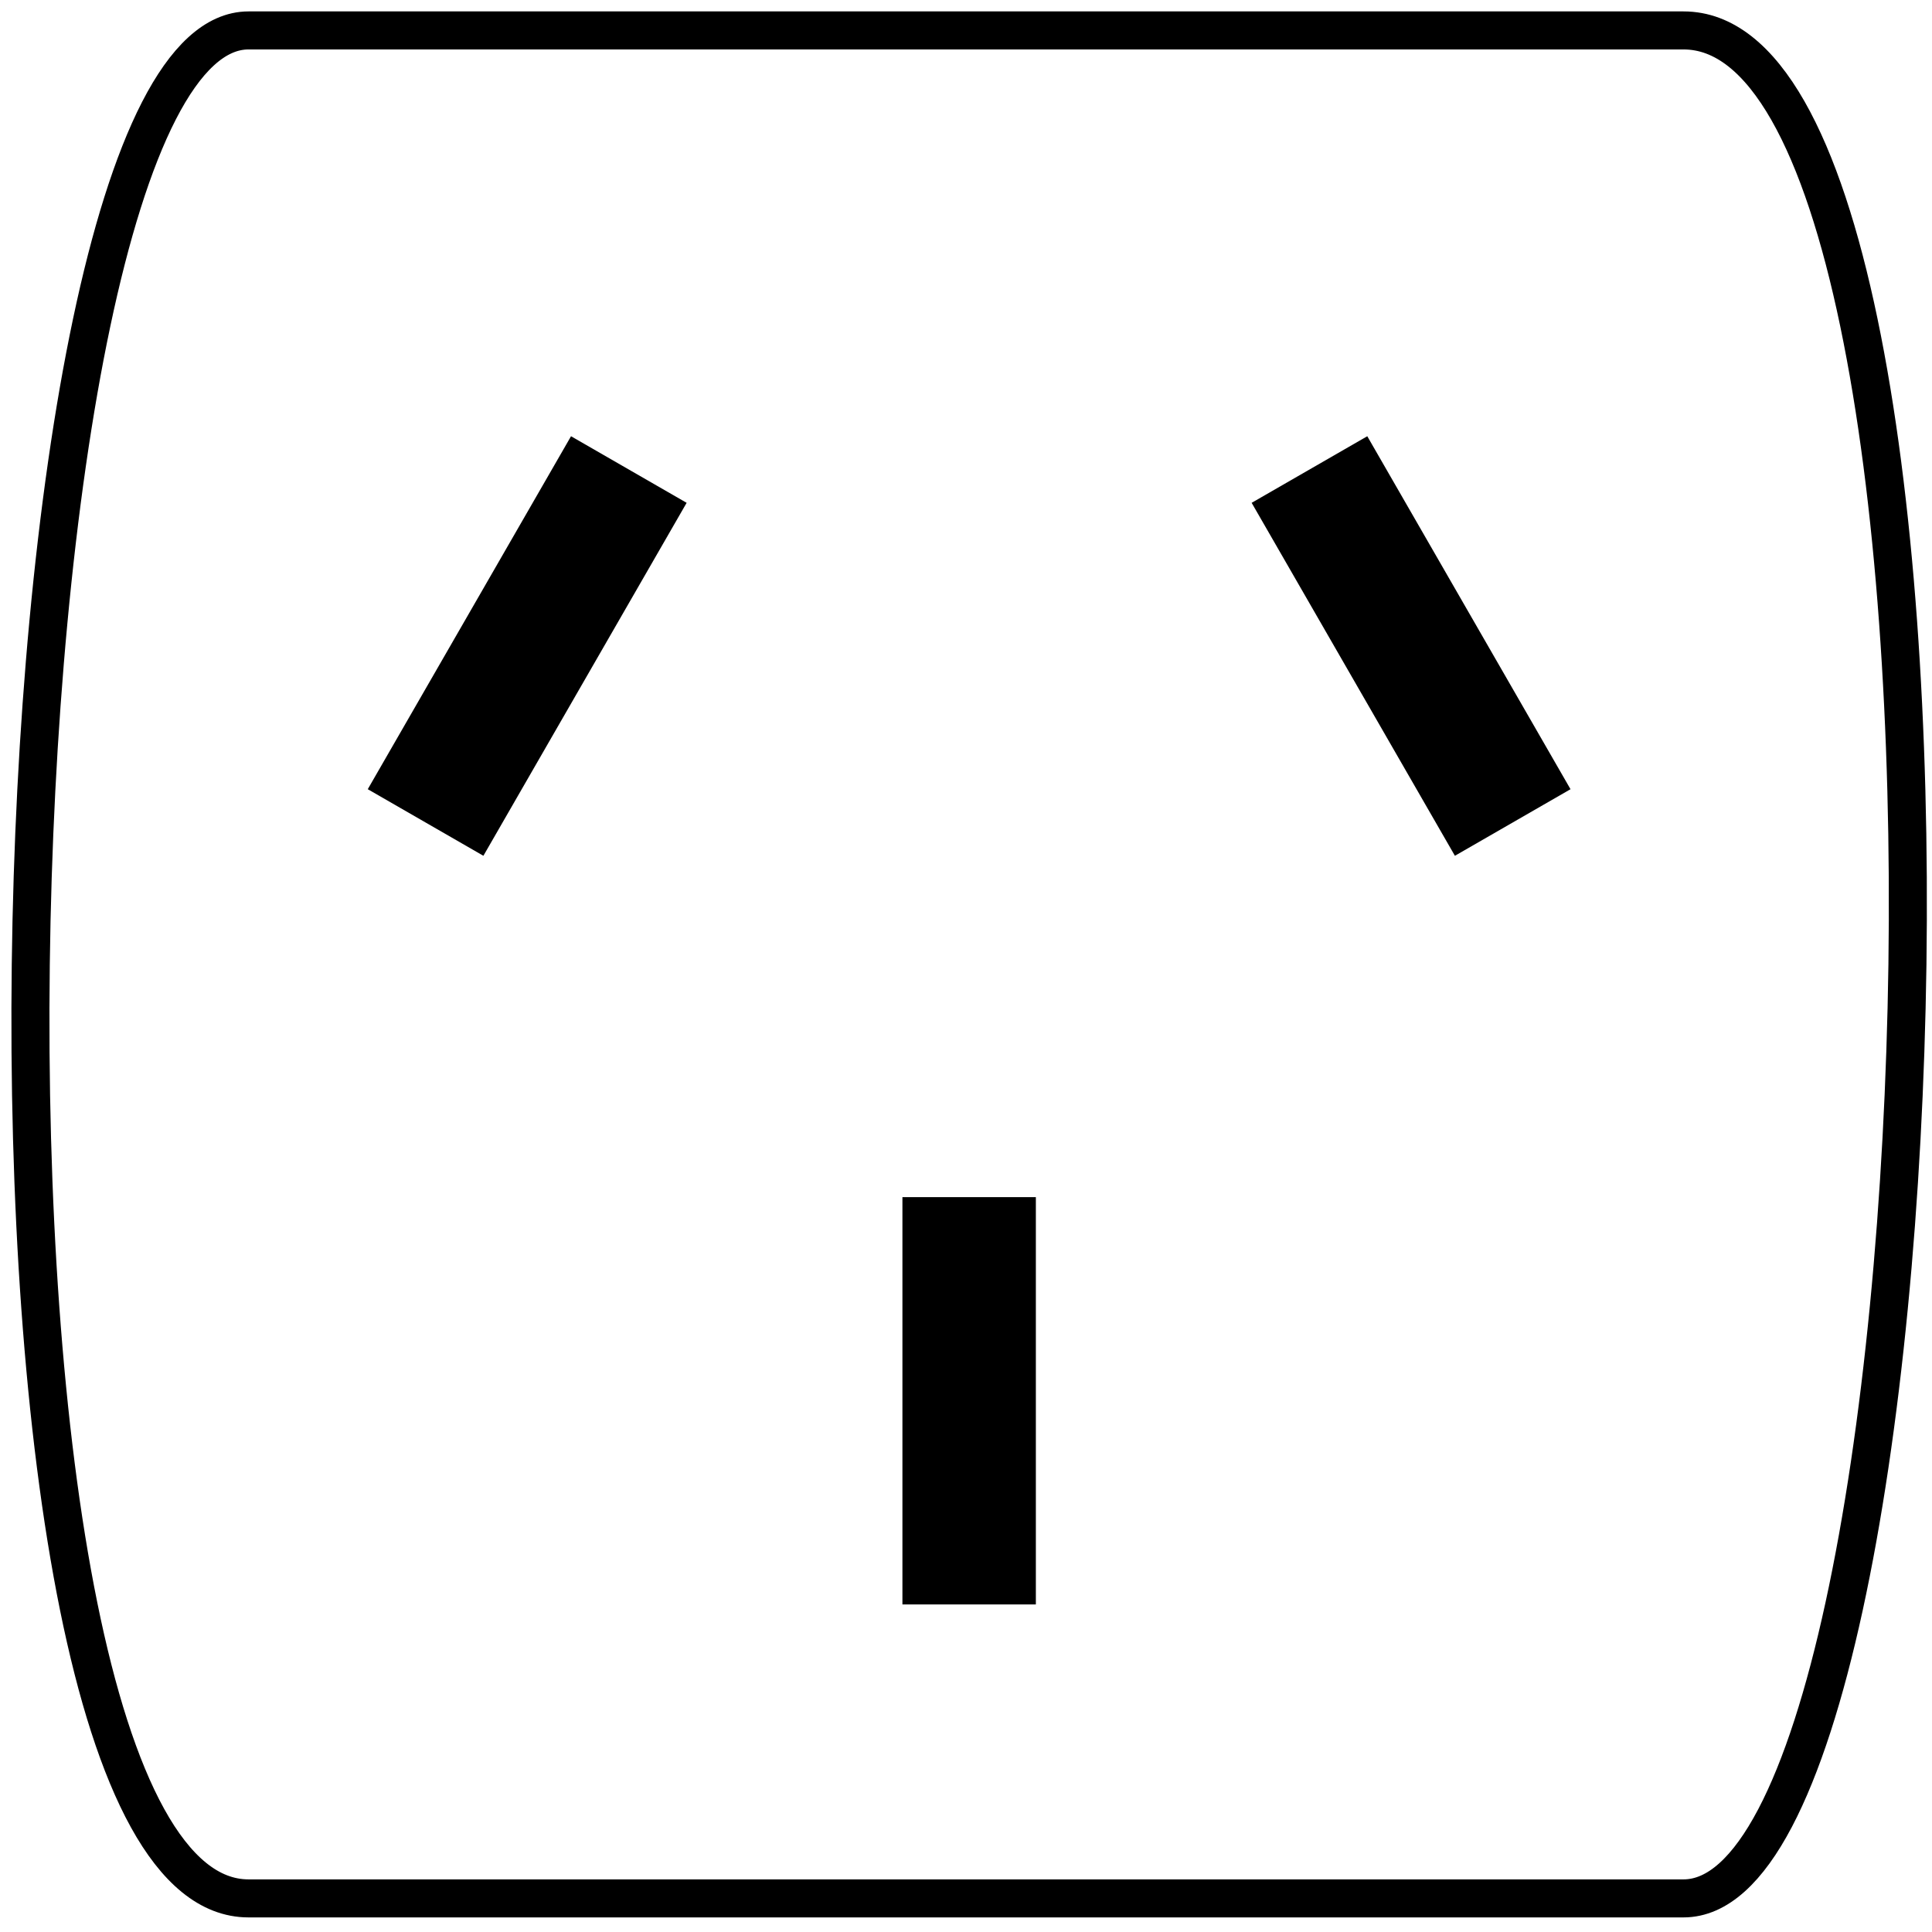
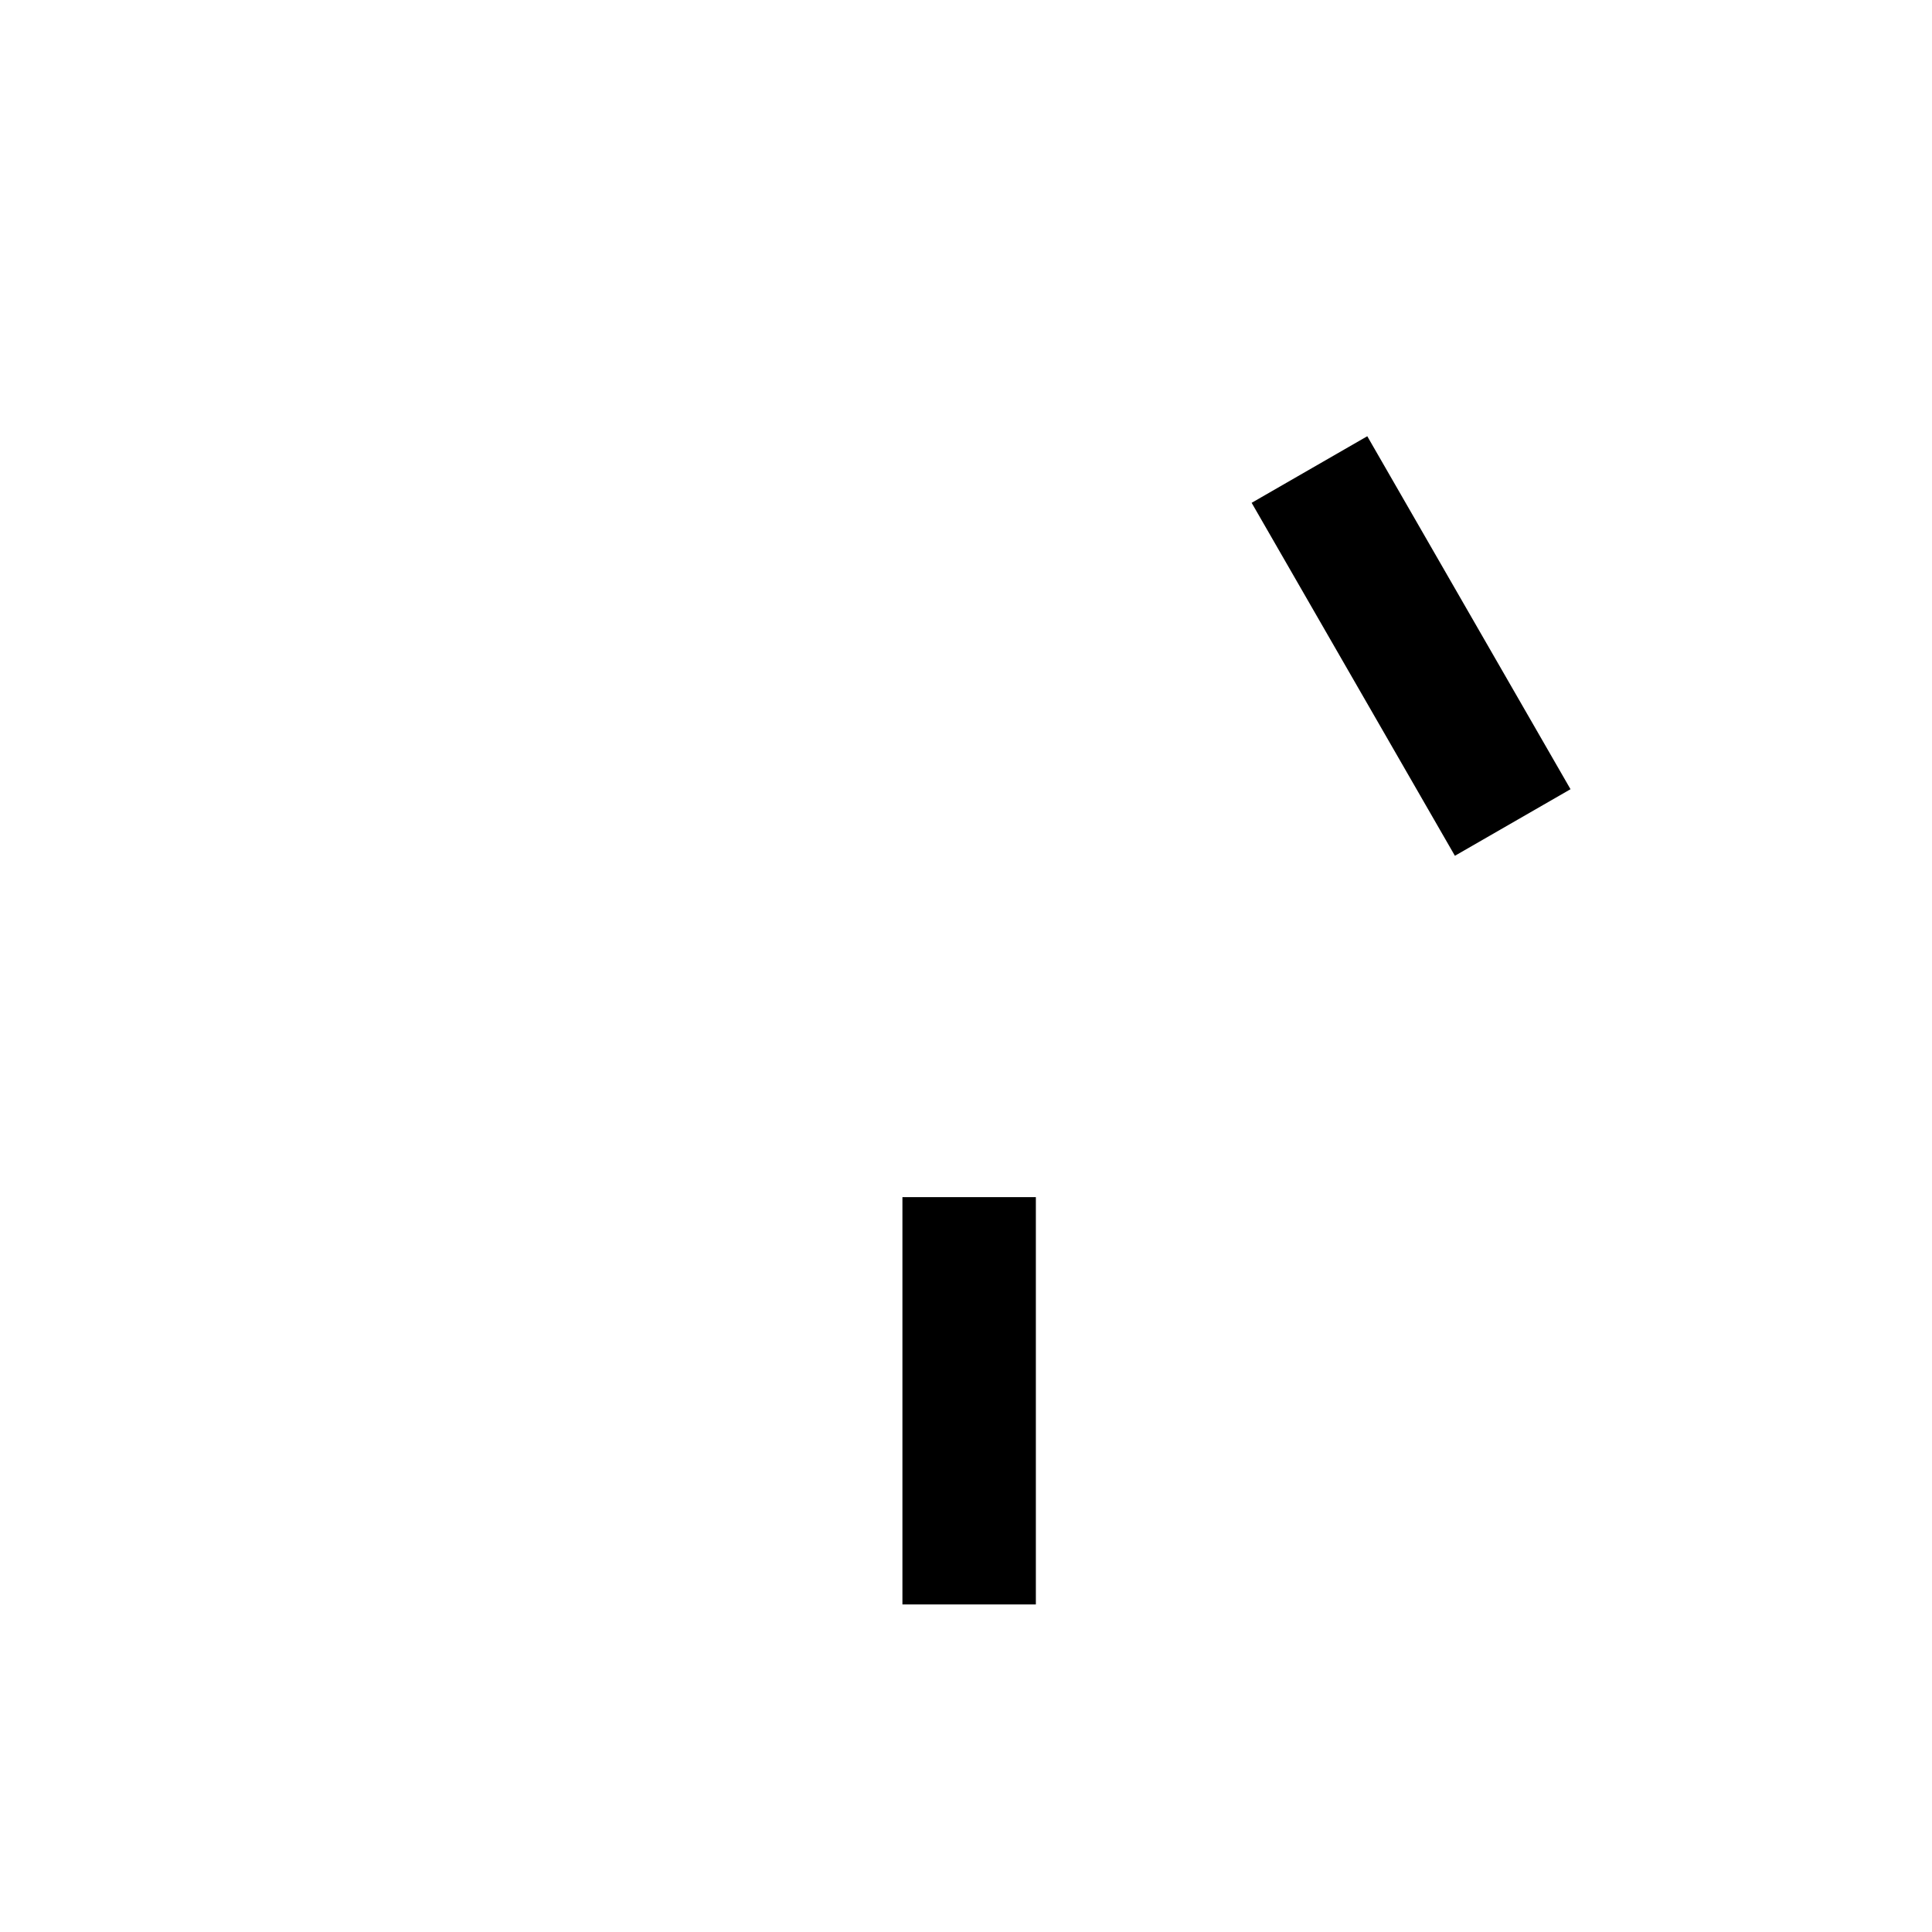
<svg xmlns="http://www.w3.org/2000/svg" width="127" height="127" viewBox="0 0 127 127" fill="none">
-   <path fill-rule="evenodd" clip-rule="evenodd" d="M16.337 2H110.666C132.016 2 128.568 124.791 110.666 124.791H16.337C-4.273 124.791 -1.224 2 16.337 2Z" stroke="black" stroke-width="2.5" stroke-linejoin="round" />
  <path d="M68.092 78.694H59.321V105.468H68.092V78.694Z" fill="black" />
-   <path d="M45.136 33.053L37.536 28.676L24.175 51.878L31.776 56.255L45.136 33.053Z" fill="black" />
  <path d="M82.277 33.053L89.878 28.676L103.238 51.879L95.638 56.255L82.277 33.053Z" fill="black" />
</svg>